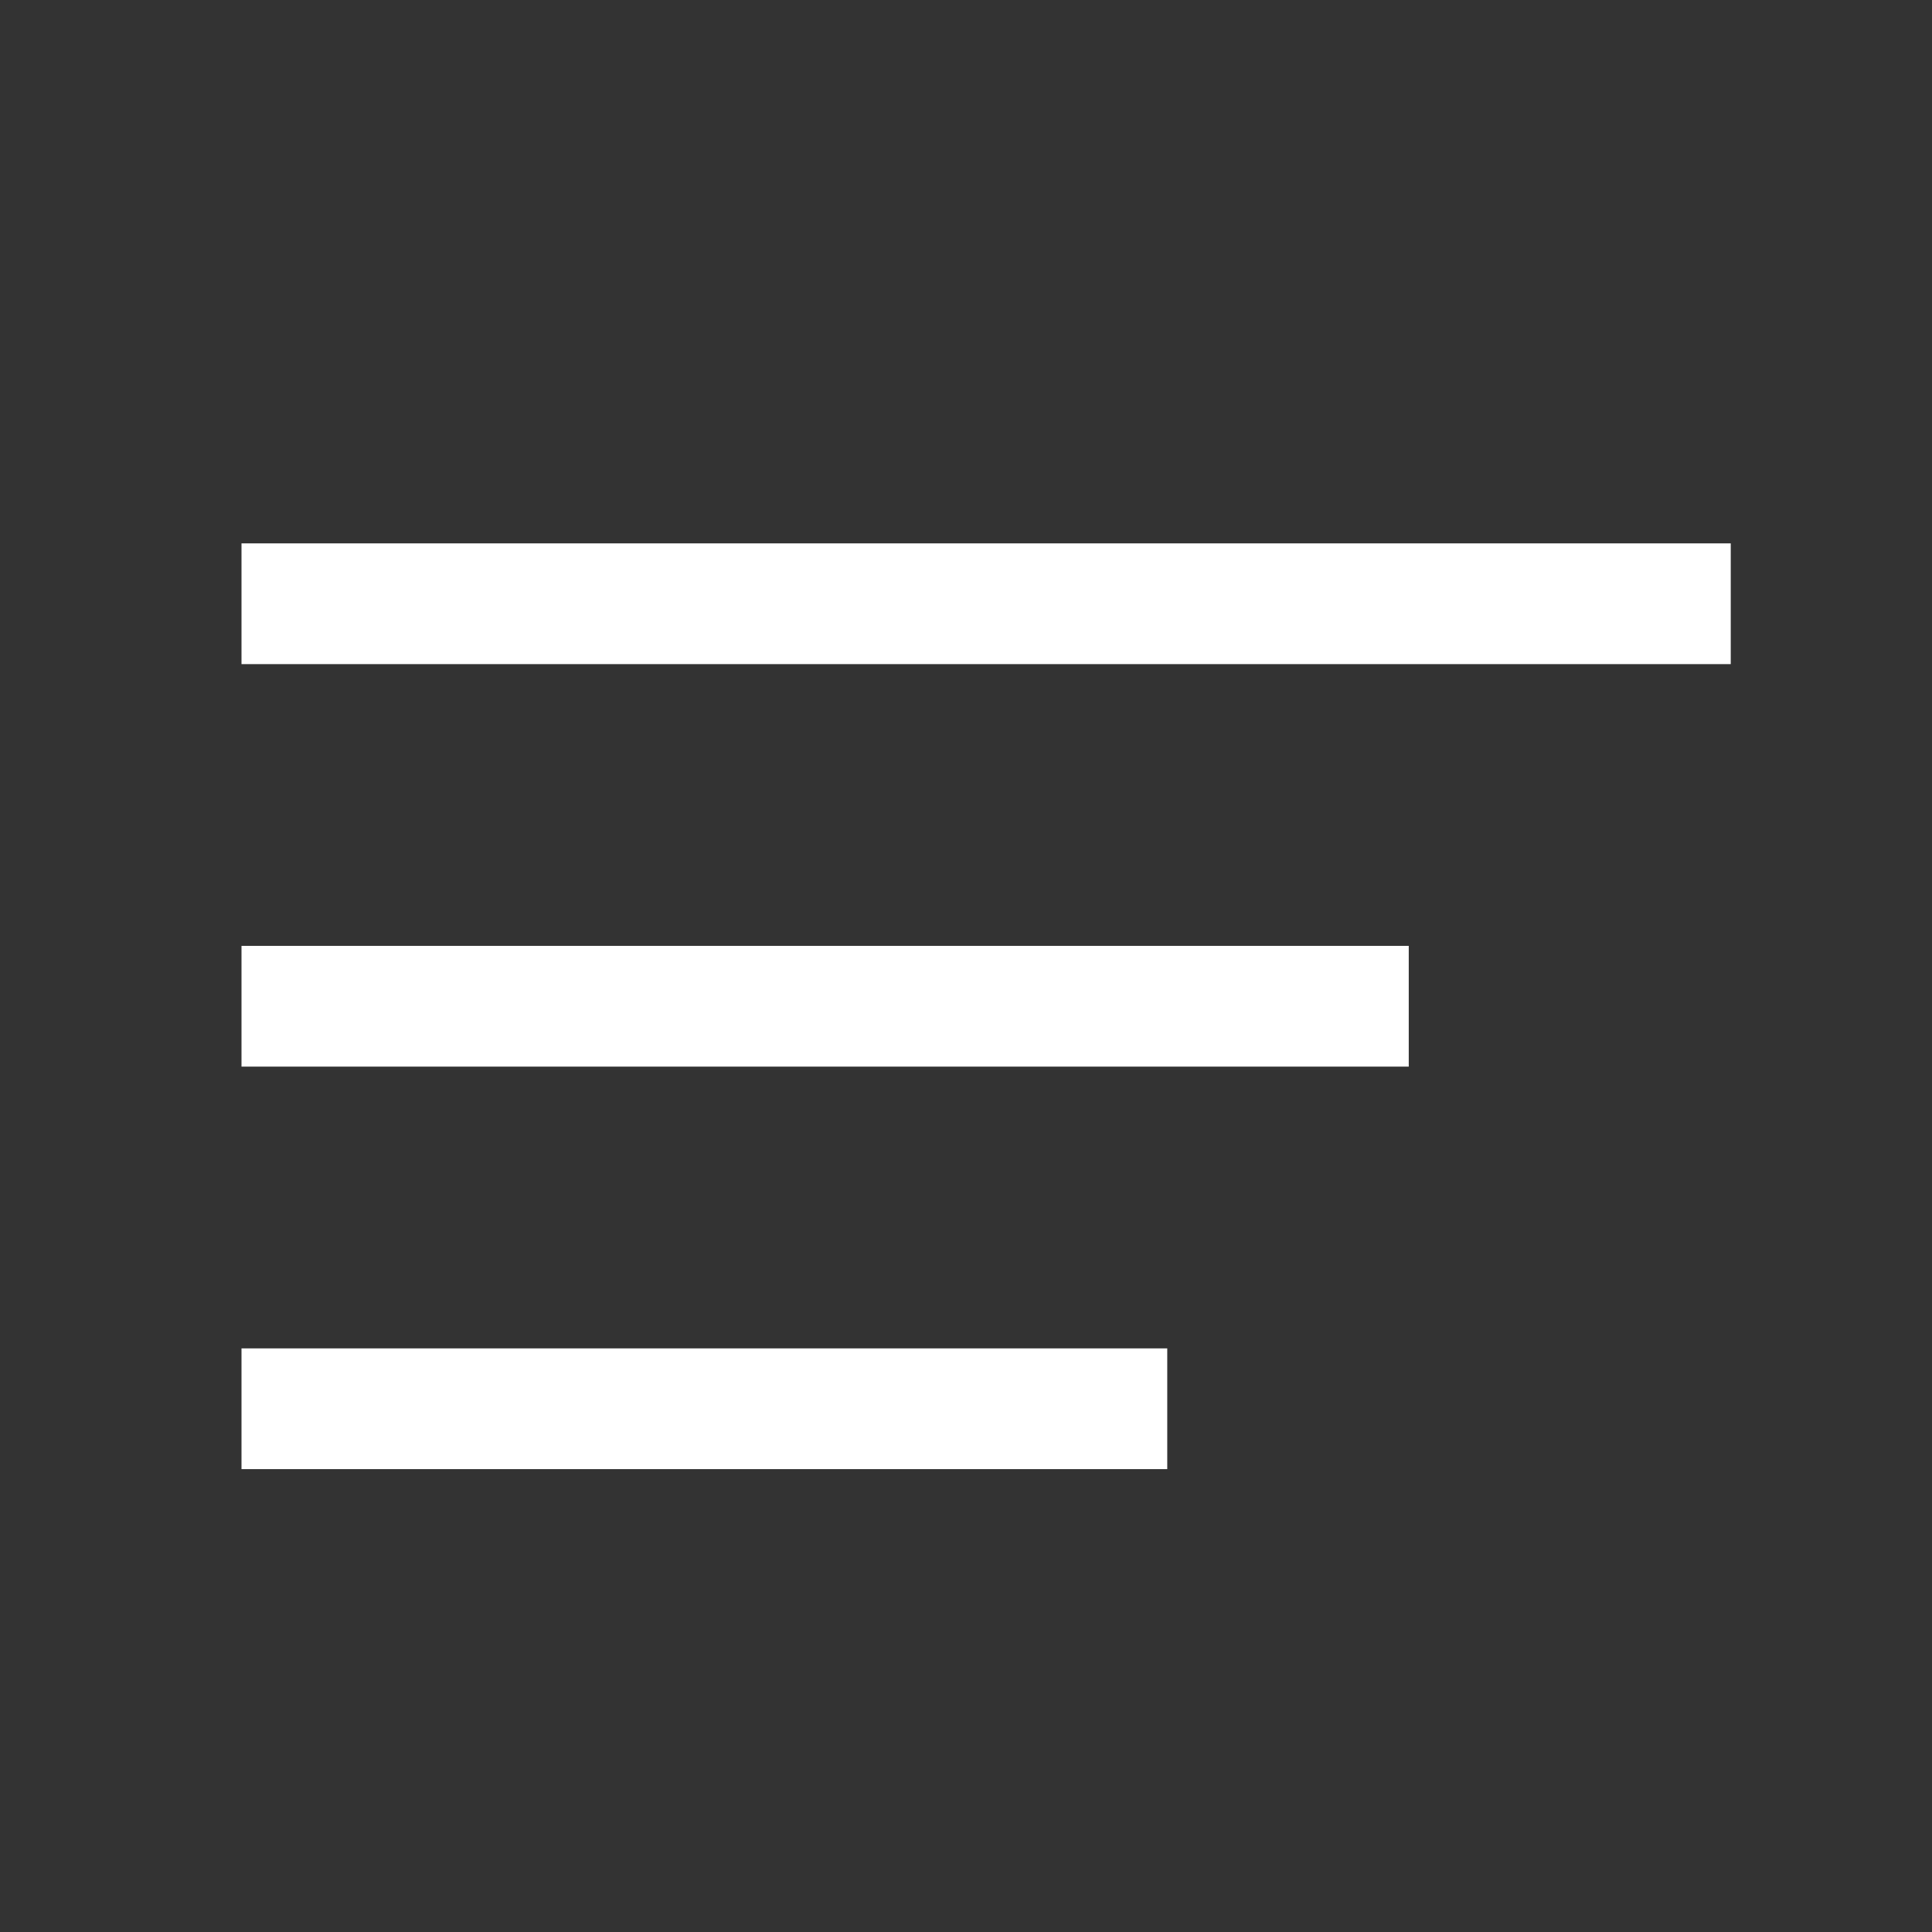
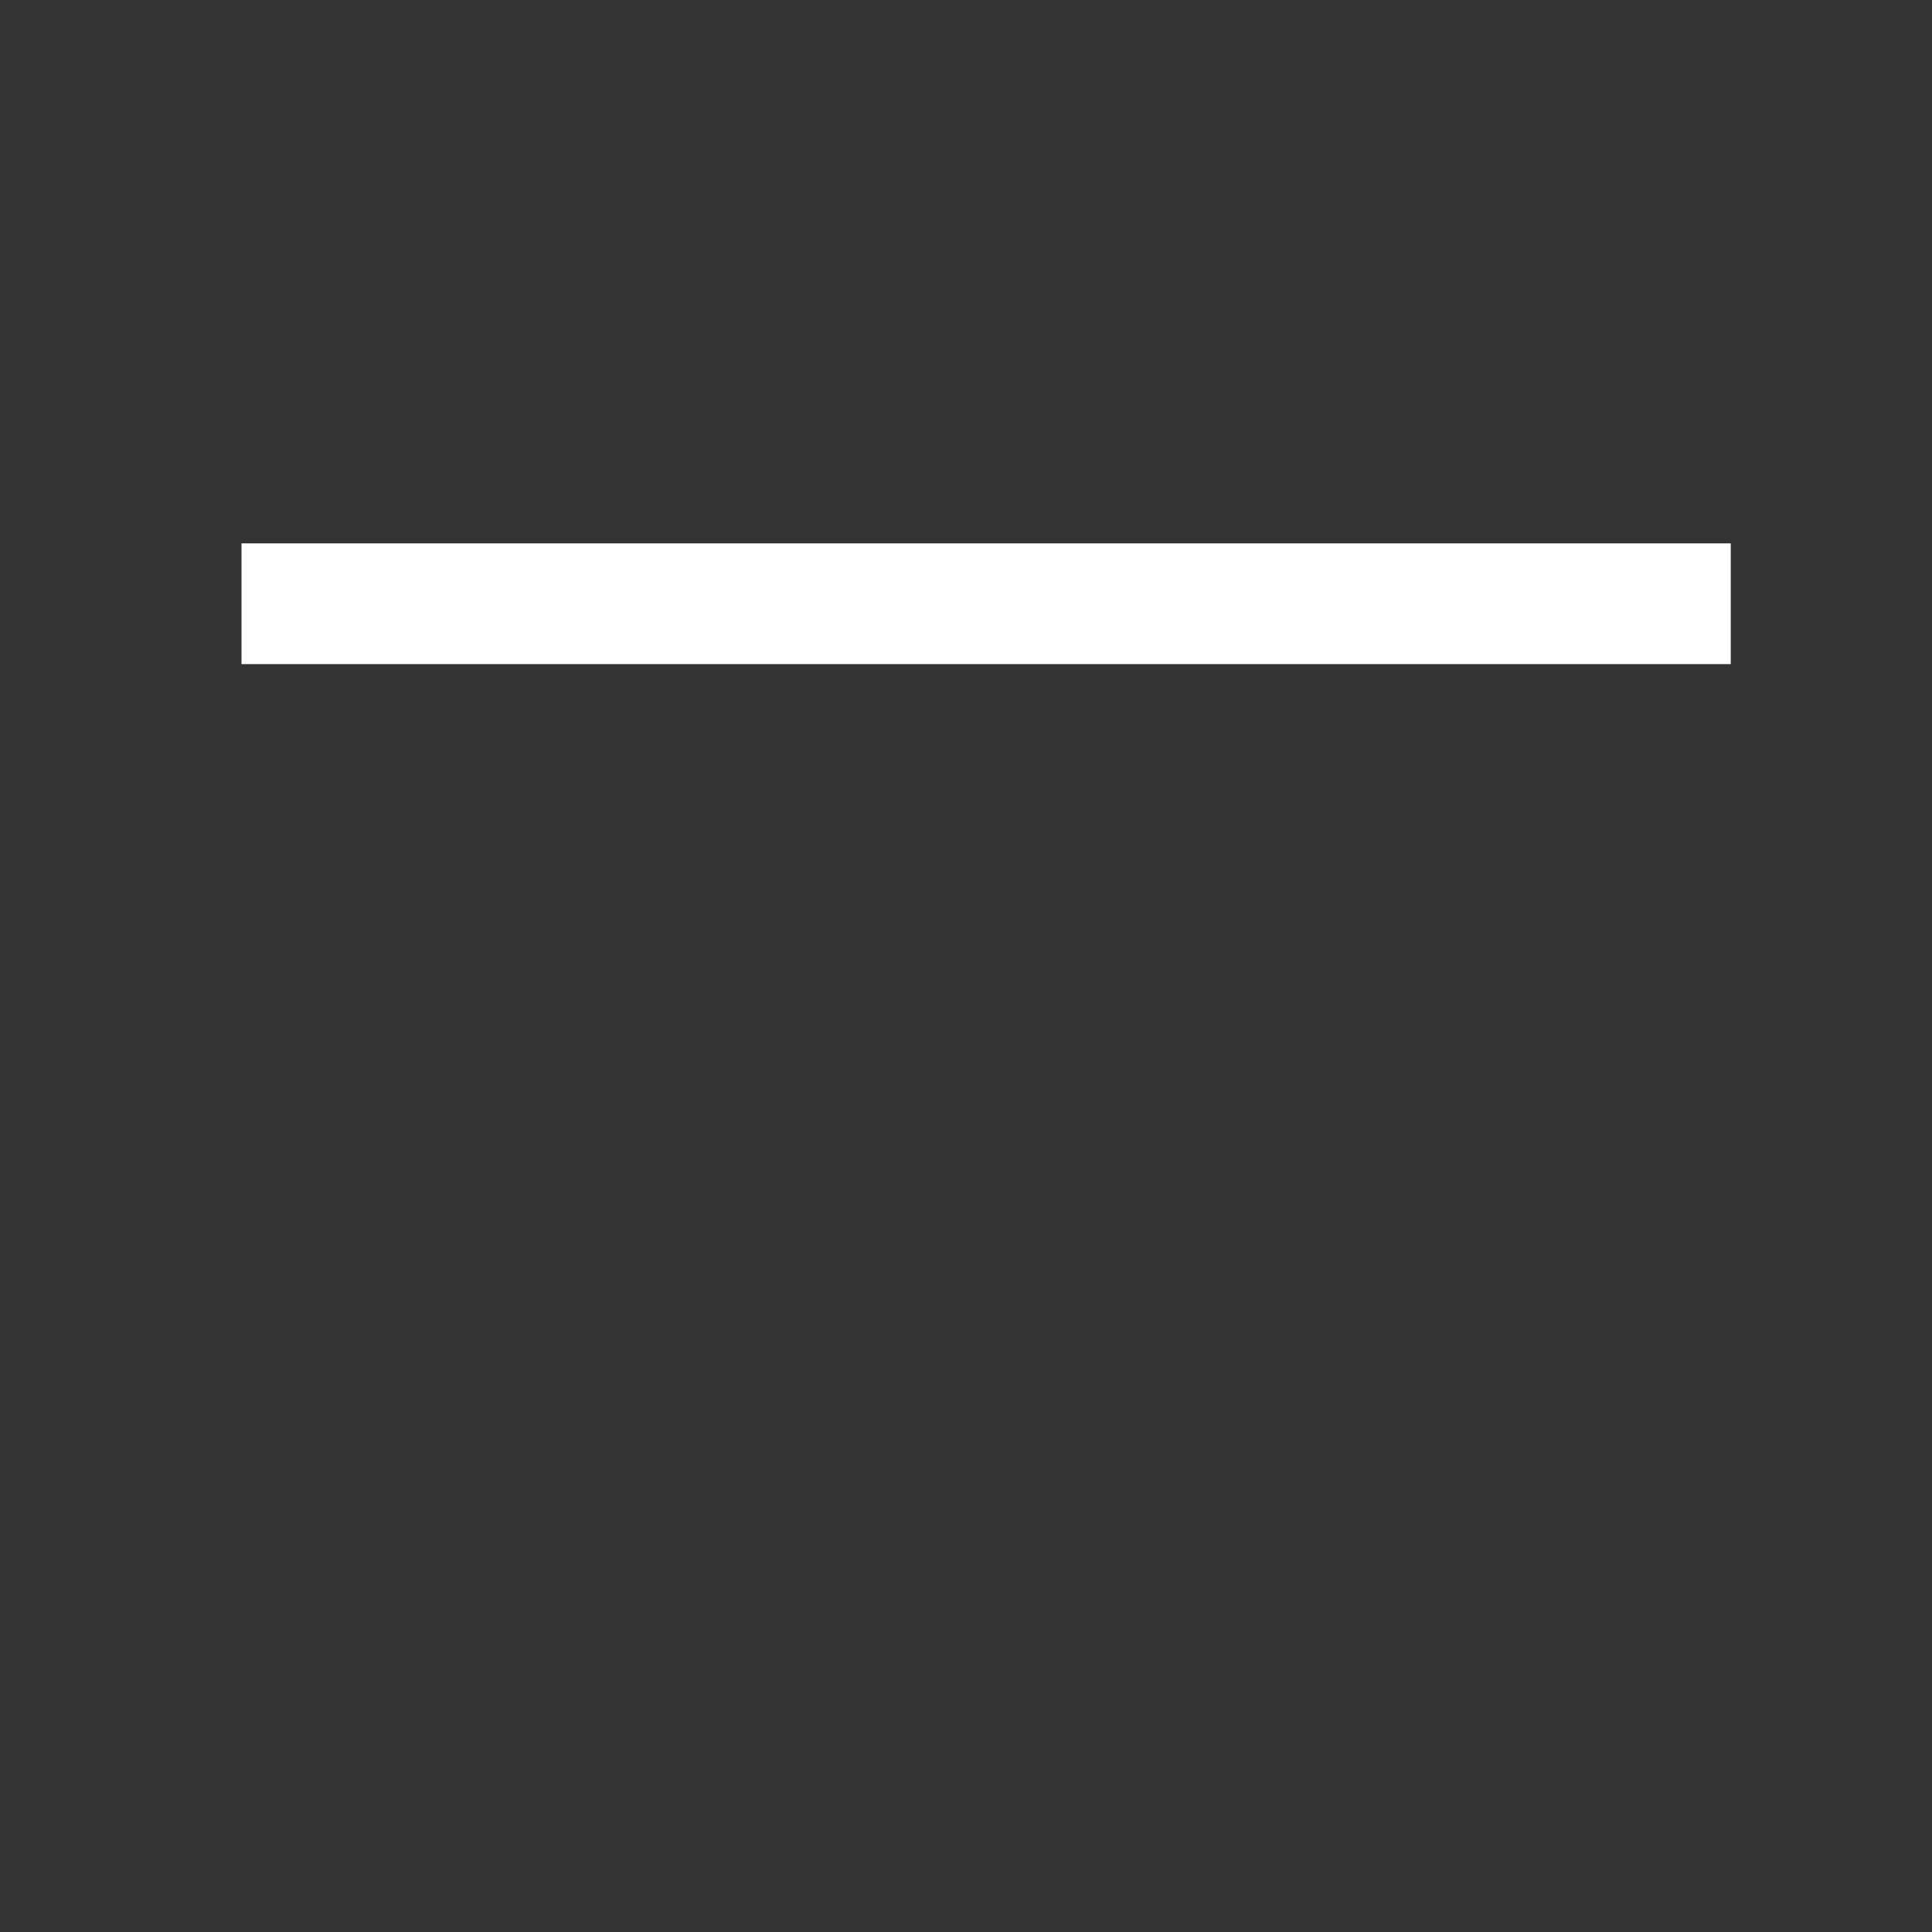
<svg xmlns="http://www.w3.org/2000/svg" height="24" viewBox="0 0 24 24" width="24">
  <rect x="0" y="0" width="24" height="24" fill="#333333" stroke="none" />
  <g fill="none" fill-rule="evenodd" stroke="#fff" stroke-width="1.5">
    <path d="m3 7.5h18.5" />
-     <path d="m3 12.5h14.5" />
-     <path d="m3 17.5h11.5" />
  </g>
</svg>